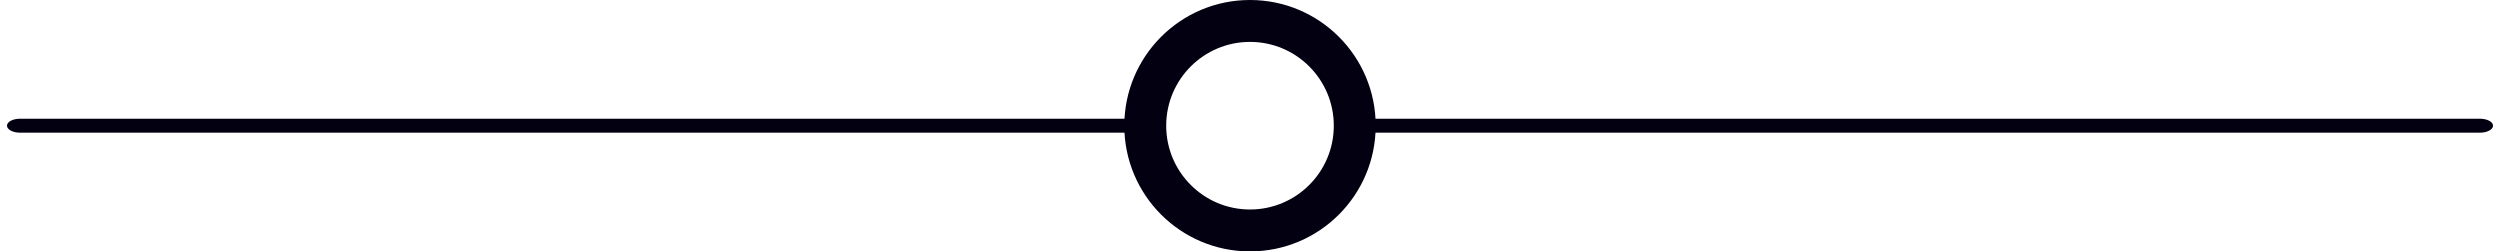
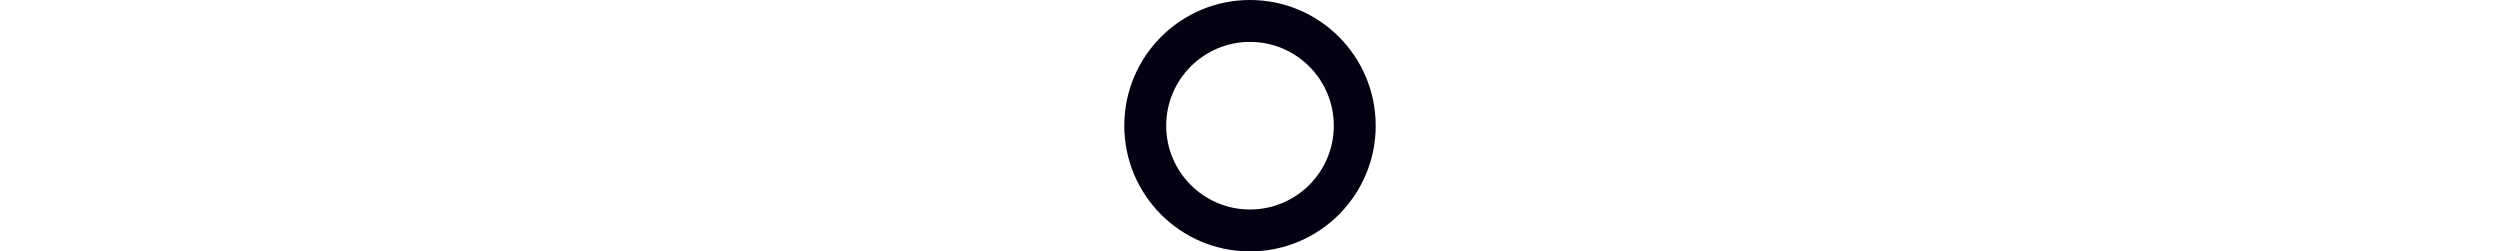
<svg xmlns="http://www.w3.org/2000/svg" width="179" height="18" viewBox="0 0 179 18" fill="none">
-   <path fill-rule="evenodd" clip-rule="evenodd" d="M82.5 9C82.5 9.276 82.081 9.5 81.565 9.5H1.435C0.919 9.5 0.5 9.276 0.5 9C0.5 8.724 0.919 8.5 1.435 8.5H81.565C82.081 8.5 82.5 8.724 82.5 9Z" fill="#020011" />
  <path fill-rule="evenodd" clip-rule="evenodd" d="M89.5 18C84.529 18 80.5 13.971 80.5 9C80.5 4.029 84.529 0 89.5 0C94.471 0 98.5 4.029 98.5 9C98.5 13.971 94.471 18 89.5 18ZM89.5 15C86.186 15 83.5 12.314 83.5 9C83.5 5.686 86.186 3 89.5 3C92.814 3 95.5 5.686 95.5 9C95.5 12.314 92.814 15 89.5 15Z" fill="#020011" />
-   <path fill-rule="evenodd" clip-rule="evenodd" d="M178.5 9C178.5 9.276 178.081 9.5 177.565 9.5H97.435C96.919 9.5 96.5 9.276 96.5 9C96.5 8.724 96.919 8.5 97.435 8.5H177.565C178.081 8.5 178.5 8.724 178.5 9Z" fill="#020011" />
</svg>